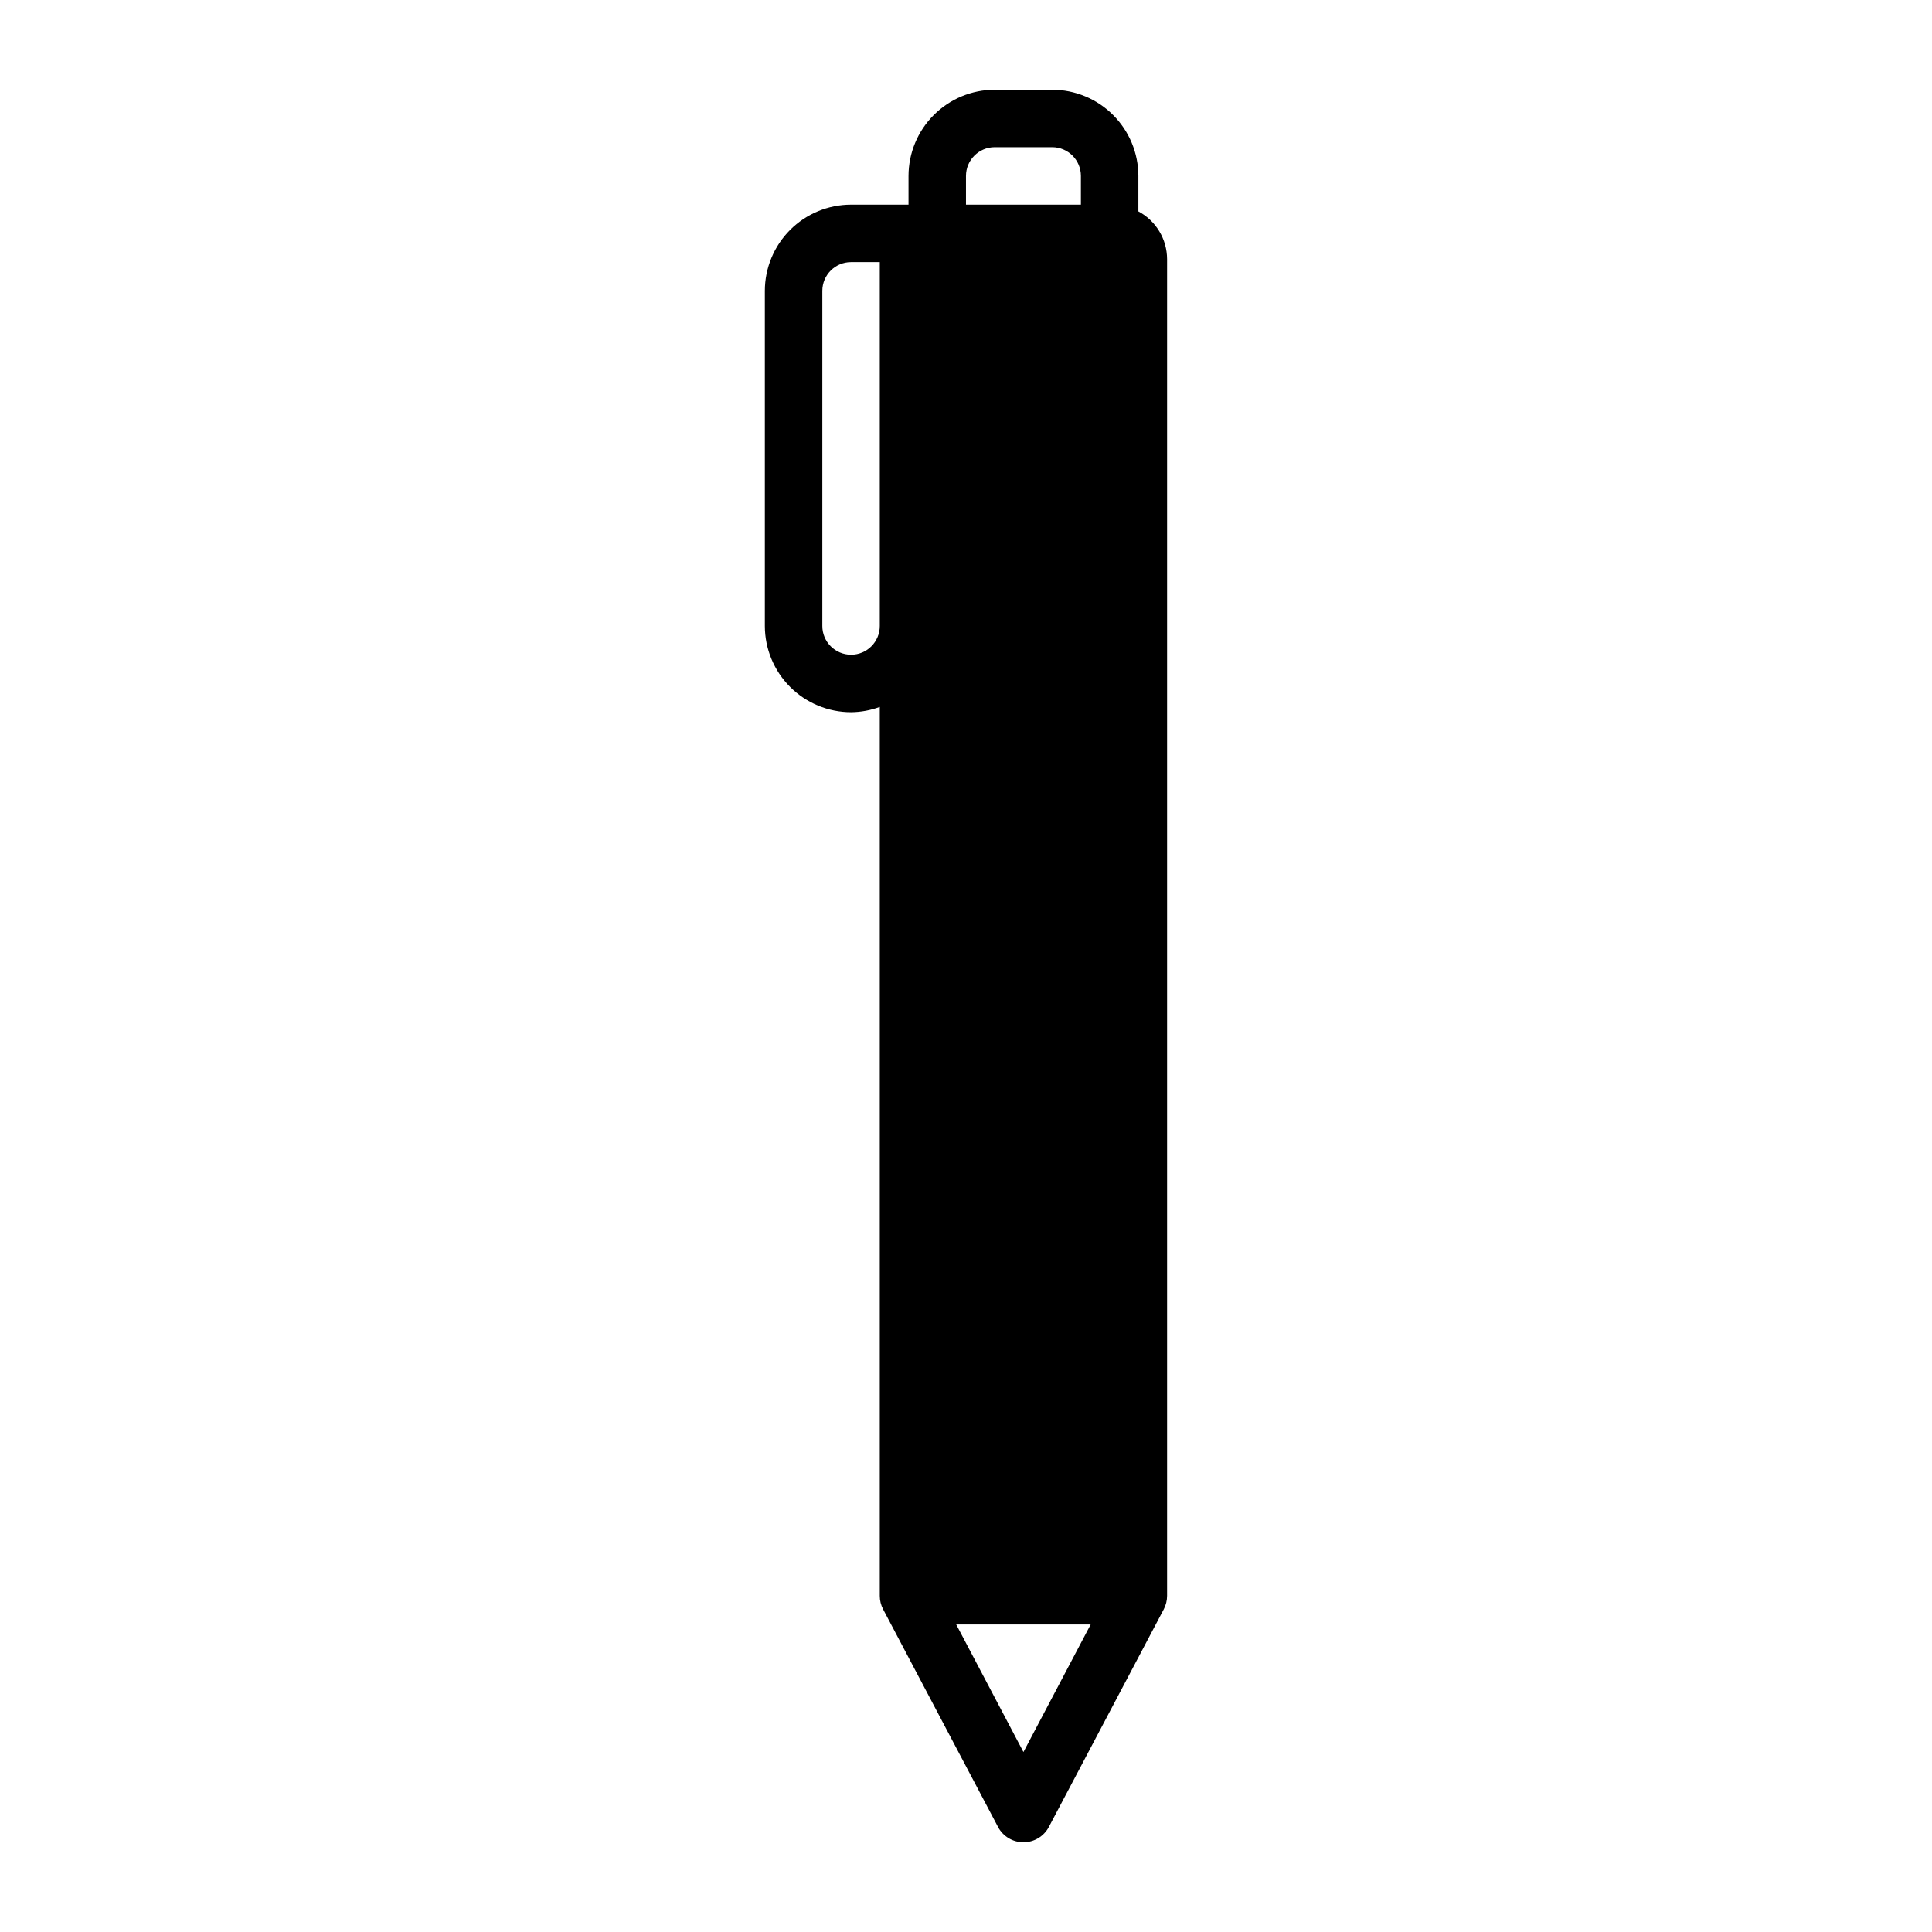
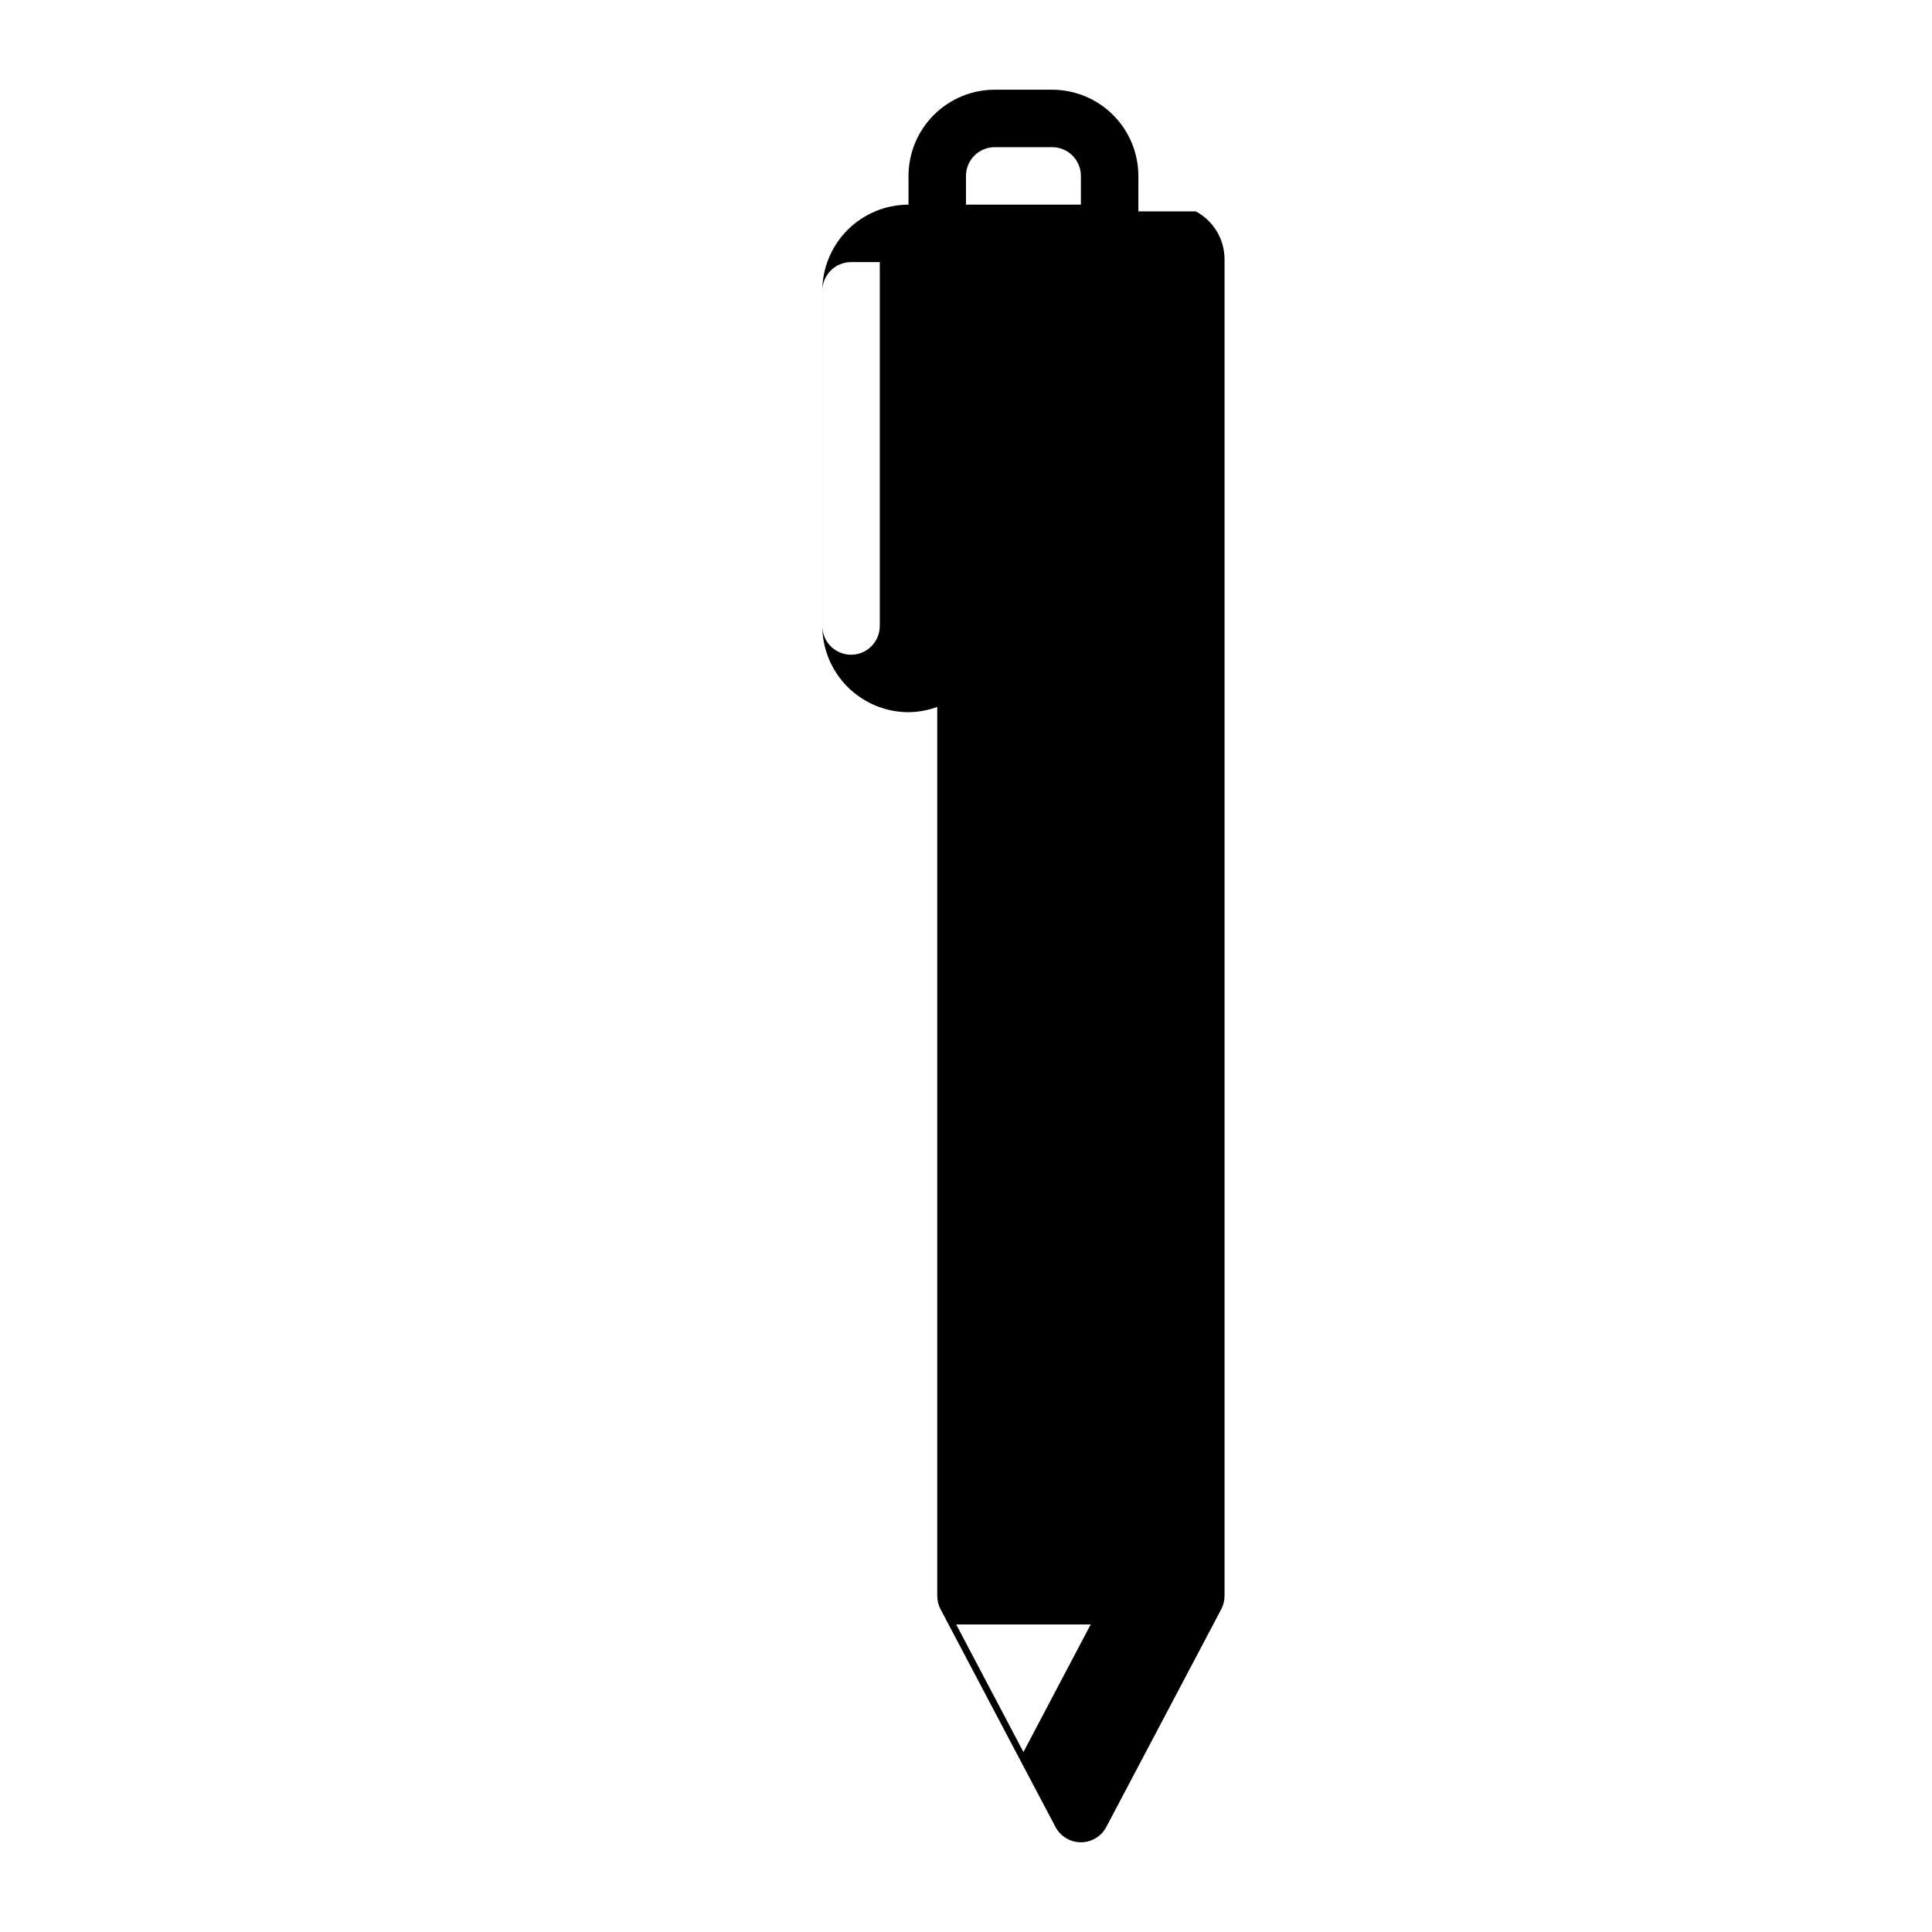
<svg xmlns="http://www.w3.org/2000/svg" fill="#000000" width="800px" height="800px" version="1.1" viewBox="144 144 512 512">
-   <path d="m445.68 200.02v-9.402c-0.008-6.059-2.418-11.863-6.699-16.145-4.281-4.285-10.09-6.691-16.145-6.699h-15.227c-6.059 0.008-11.863 2.414-16.145 6.699-4.281 4.281-6.691 10.086-6.699 16.145v7.613h-15.227c-6.055 0.004-11.863 2.414-16.145 6.695-4.281 4.285-6.691 10.09-6.699 16.145v88.824c0.008 6.059 2.418 11.863 6.699 16.145s10.09 6.691 16.145 6.699c2.602-0.027 5.176-0.5 7.613-1.402v235.58c0 1.238 0.301 2.457 0.879 3.555l30.457 57.691h-0.004c1.32 2.496 3.914 4.059 6.738 4.059 2.824 0 5.418-1.562 6.734-4.059l30.457-57.691c0.574-1.098 0.875-2.316 0.879-3.555v-354.26c-0.012-2.598-0.723-5.144-2.066-7.367-1.34-2.227-3.258-4.047-5.547-5.273zm-45.684-9.402c0-4.207 3.41-7.613 7.613-7.617h15.227c4.203 0.004 7.613 3.41 7.613 7.617v7.613h-30.453zm-30.457 126.89c-4.203 0-7.609-3.41-7.613-7.613v-88.824c0.004-4.203 3.41-7.609 7.613-7.613h7.613v96.438c-0.004 4.203-3.41 7.613-7.613 7.613zm45.684 290.8-17.816-33.805h35.633z" />
+   <path d="m445.68 200.02v-9.402c-0.008-6.059-2.418-11.863-6.699-16.145-4.281-4.285-10.09-6.691-16.145-6.699h-15.227c-6.059 0.008-11.863 2.414-16.145 6.699-4.281 4.281-6.691 10.086-6.699 16.145v7.613c-6.055 0.004-11.863 2.414-16.145 6.695-4.281 4.285-6.691 10.09-6.699 16.145v88.824c0.008 6.059 2.418 11.863 6.699 16.145s10.09 6.691 16.145 6.699c2.602-0.027 5.176-0.5 7.613-1.402v235.58c0 1.238 0.301 2.457 0.879 3.555l30.457 57.691h-0.004c1.32 2.496 3.914 4.059 6.738 4.059 2.824 0 5.418-1.562 6.734-4.059l30.457-57.691c0.574-1.098 0.875-2.316 0.879-3.555v-354.26c-0.012-2.598-0.723-5.144-2.066-7.367-1.34-2.227-3.258-4.047-5.547-5.273zm-45.684-9.402c0-4.207 3.41-7.613 7.613-7.617h15.227c4.203 0.004 7.613 3.41 7.613 7.617v7.613h-30.453zm-30.457 126.89c-4.203 0-7.609-3.41-7.613-7.613v-88.824c0.004-4.203 3.41-7.609 7.613-7.613h7.613v96.438c-0.004 4.203-3.41 7.613-7.613 7.613zm45.684 290.8-17.816-33.805h35.633z" />
</svg>